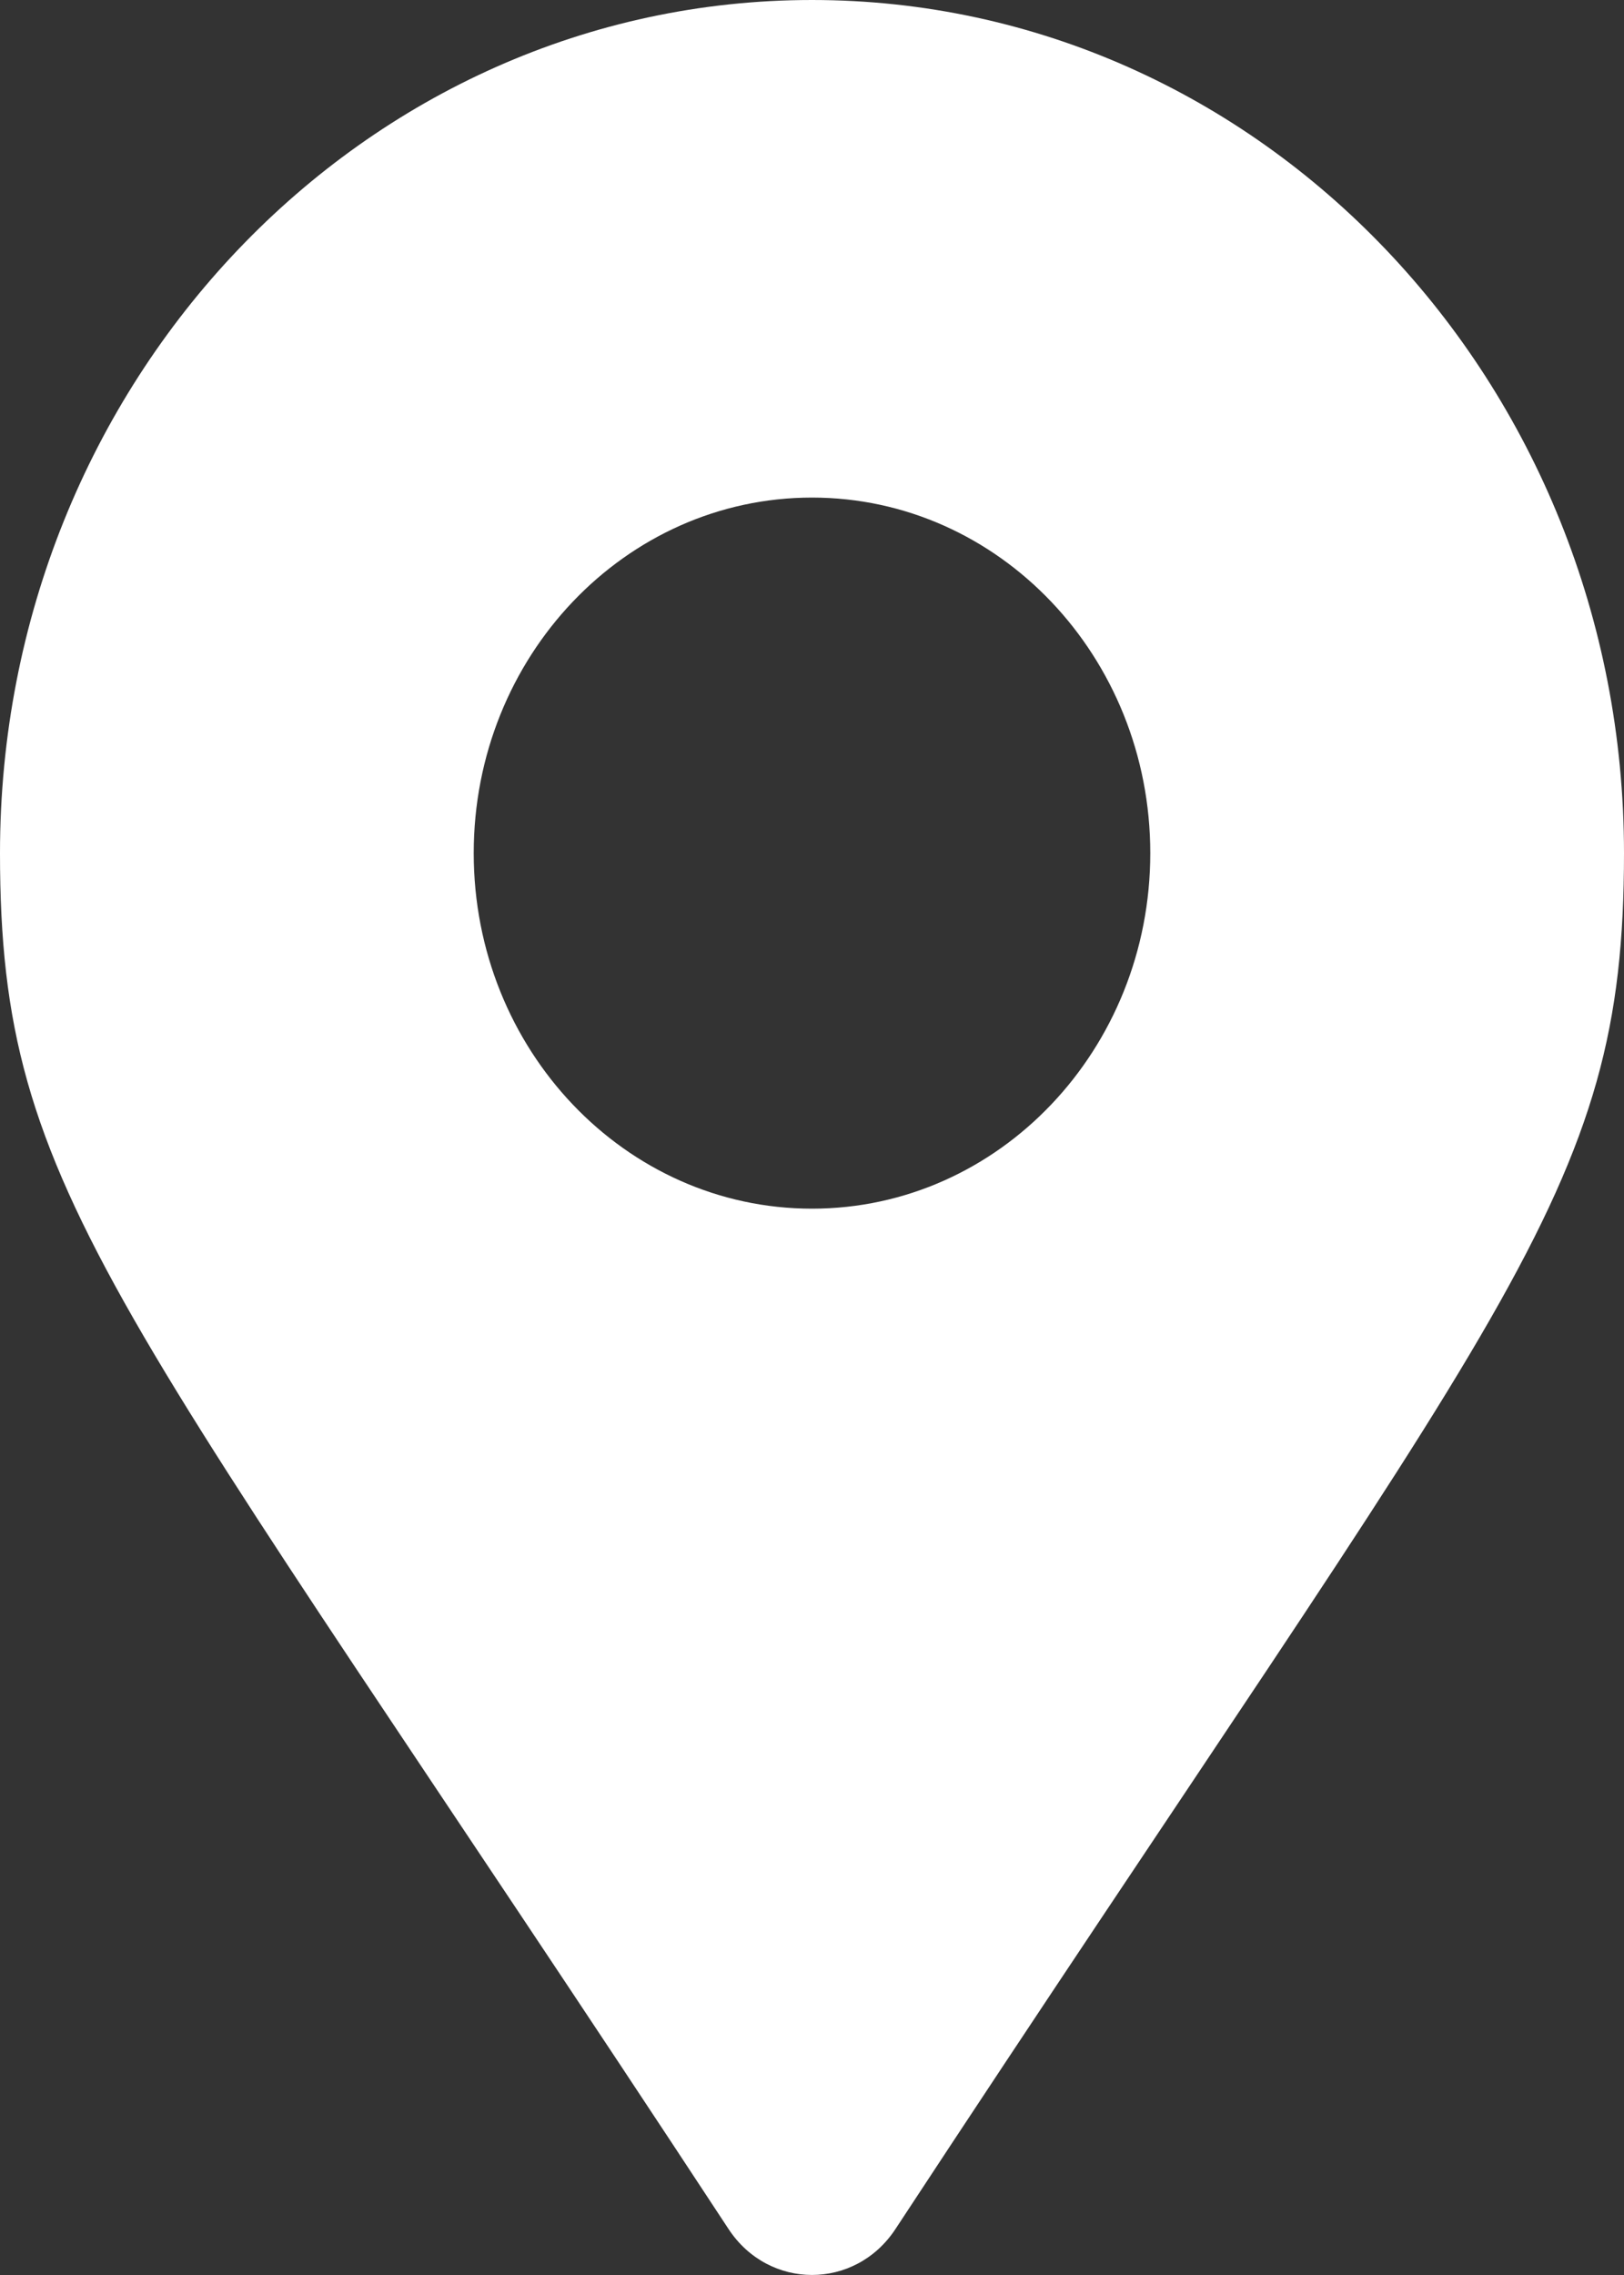
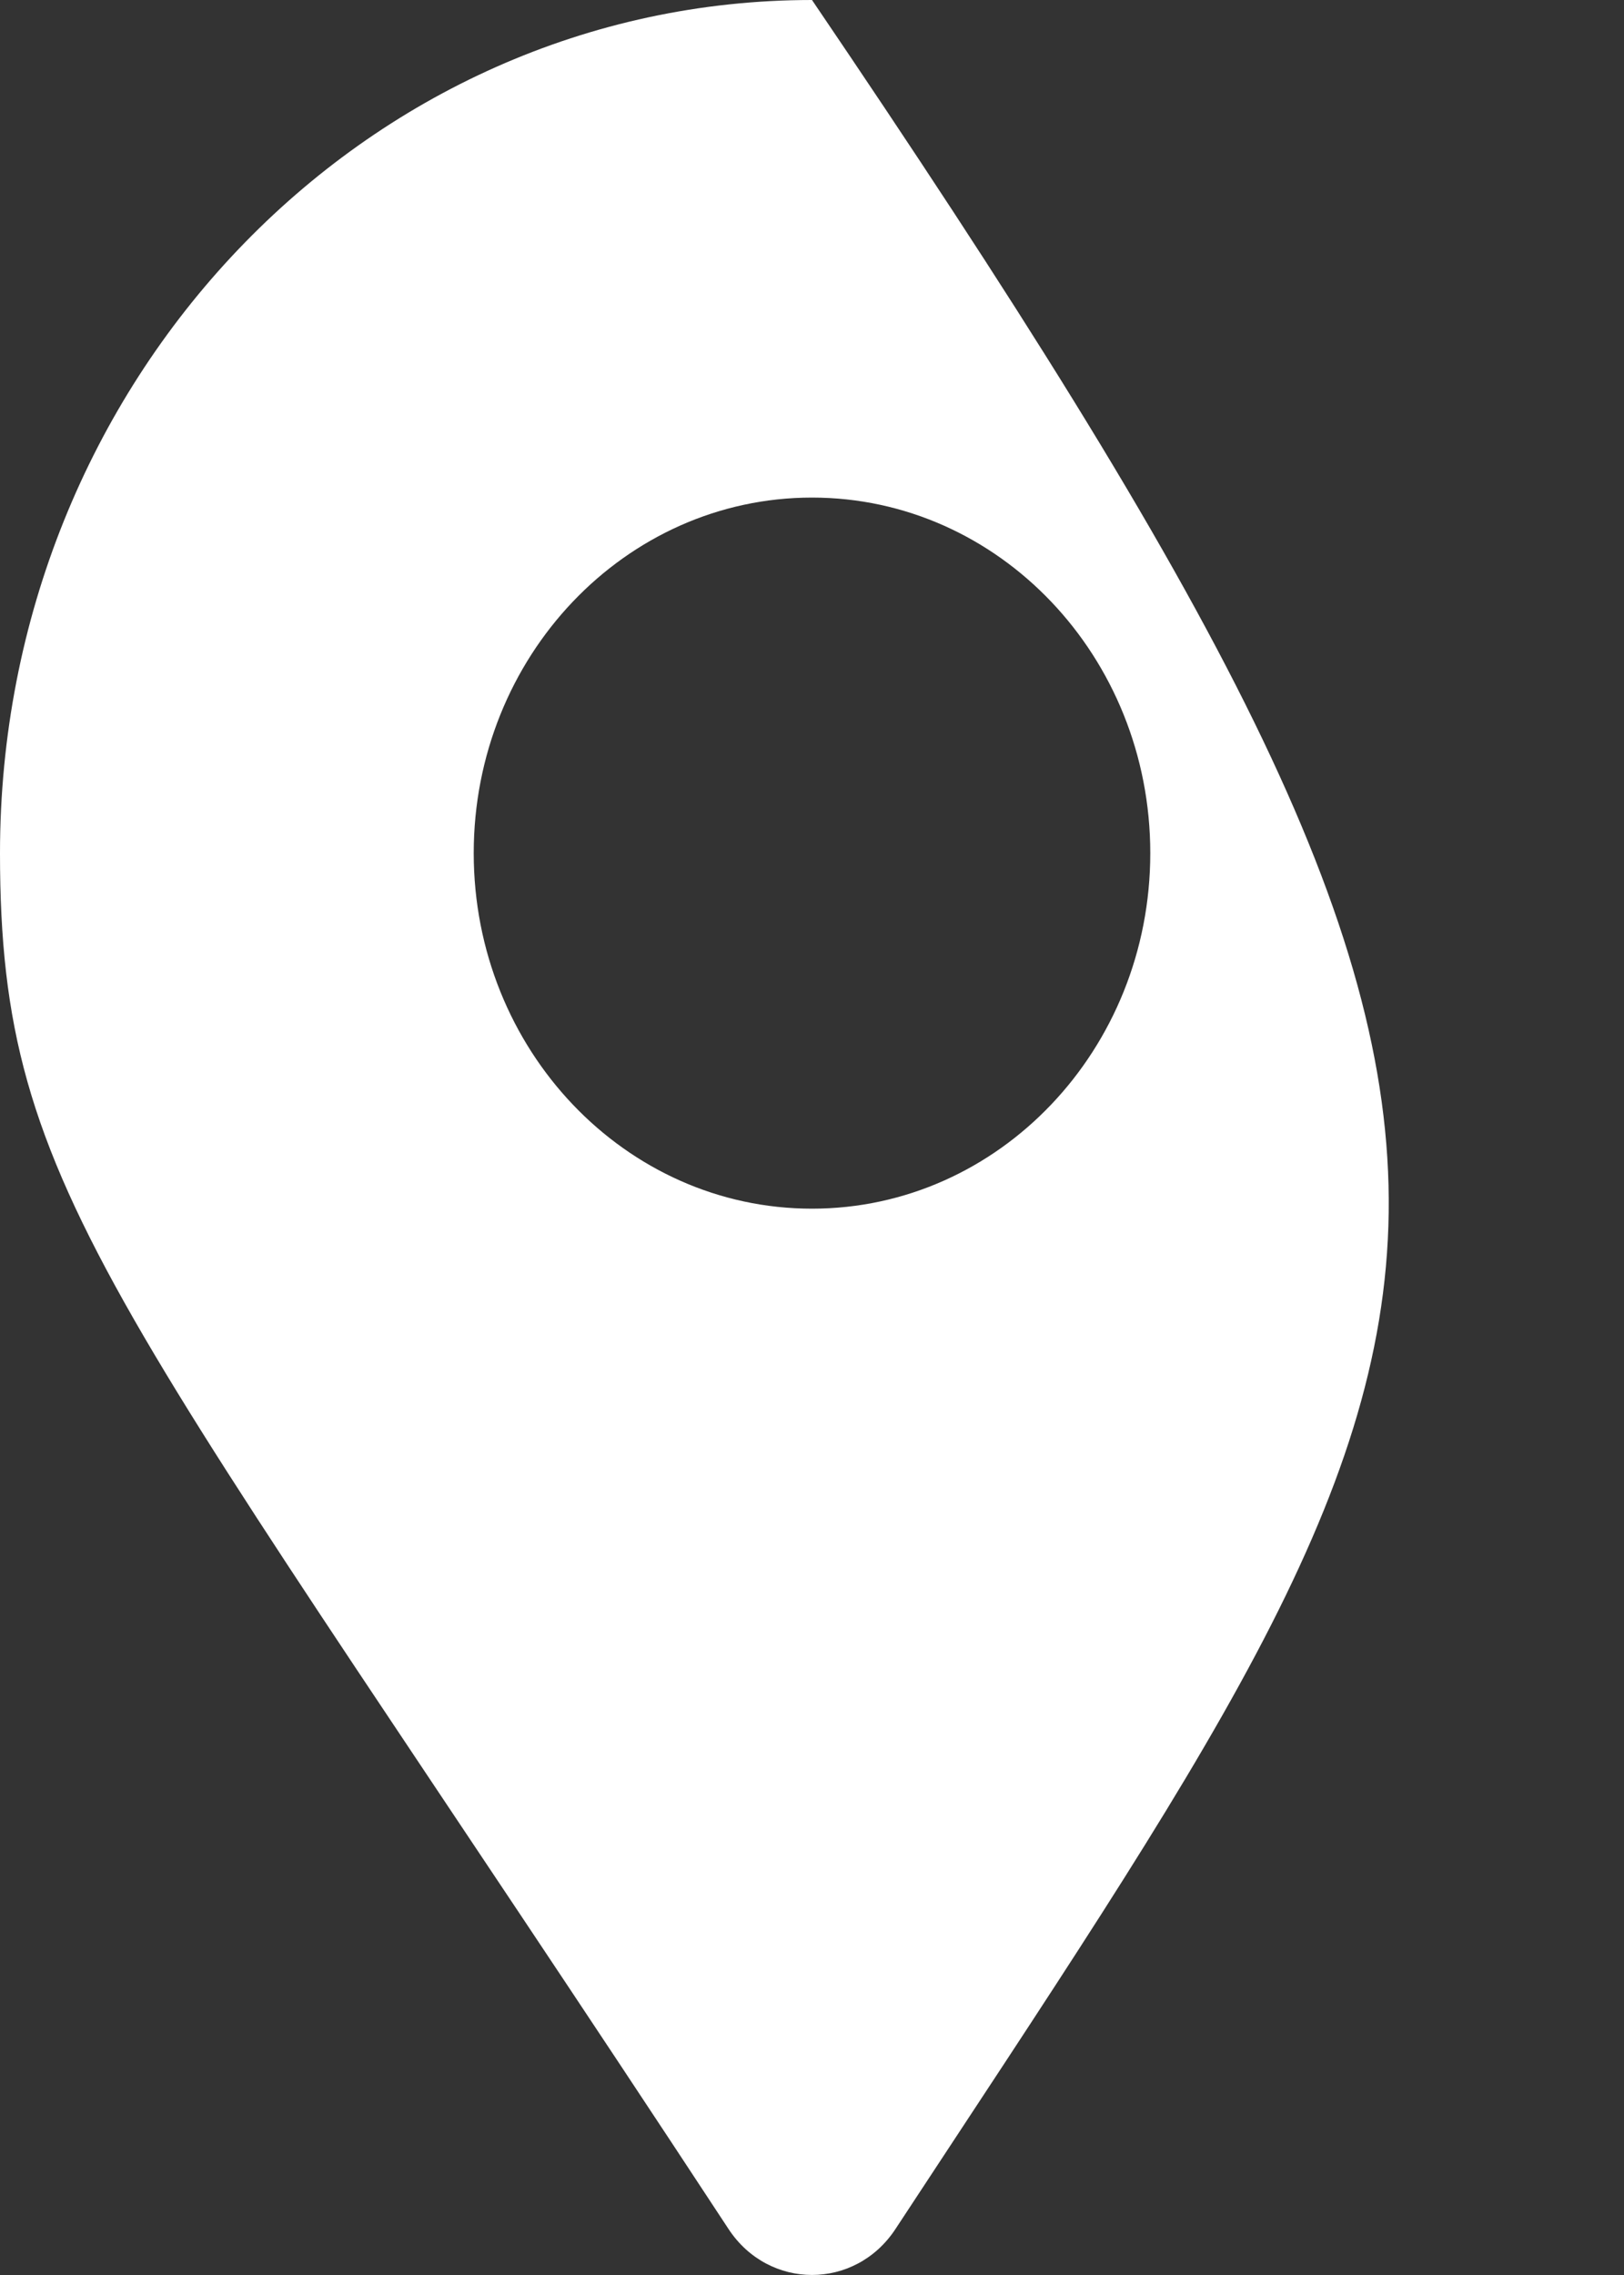
<svg xmlns="http://www.w3.org/2000/svg" width="10" height="14" viewBox="0 0 10 14" fill="none">
  <rect x="0" y="0" width="10" height="14" fill="#333333" stroke="none" />
-   <path d="M4.486 13.717C0.702 7.958 0 7.367 0 5.25C0 2.35 2.239 0 5 0C7.761 0 10 2.35 10 5.25C10 7.367 9.298 7.958 5.514 13.717C5.266 14.094 4.734 14.094 4.486 13.717ZM5 7.438C6.151 7.438 7.083 6.458 7.083 5.25C7.083 4.042 6.151 3.062 5 3.062C3.849 3.062 2.917 4.042 2.917 5.25C2.917 6.458 3.849 7.438 5 7.438Z" fill="white" />
+   <path d="M4.486 13.717C0.702 7.958 0 7.367 0 5.25C0 2.35 2.239 0 5 0C10 7.367 9.298 7.958 5.514 13.717C5.266 14.094 4.734 14.094 4.486 13.717ZM5 7.438C6.151 7.438 7.083 6.458 7.083 5.25C7.083 4.042 6.151 3.062 5 3.062C3.849 3.062 2.917 4.042 2.917 5.25C2.917 6.458 3.849 7.438 5 7.438Z" fill="white" />
</svg>